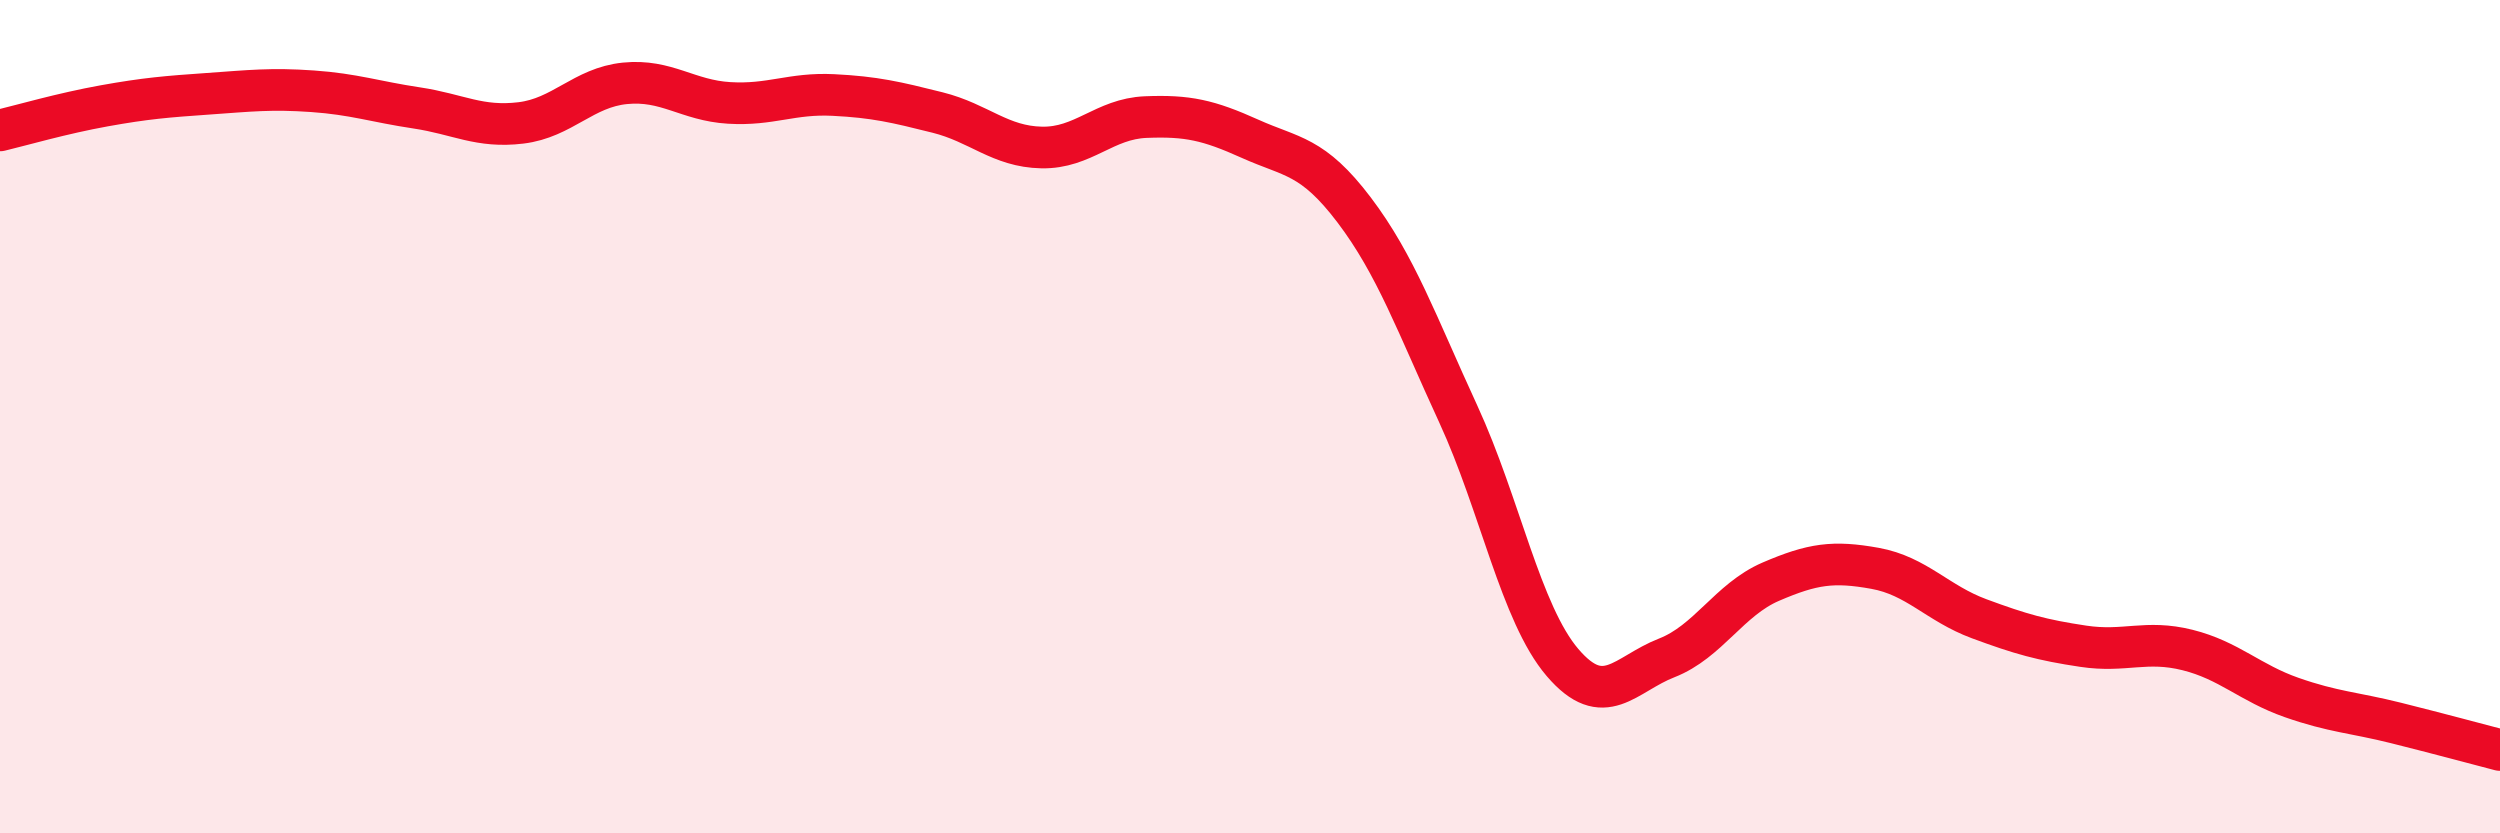
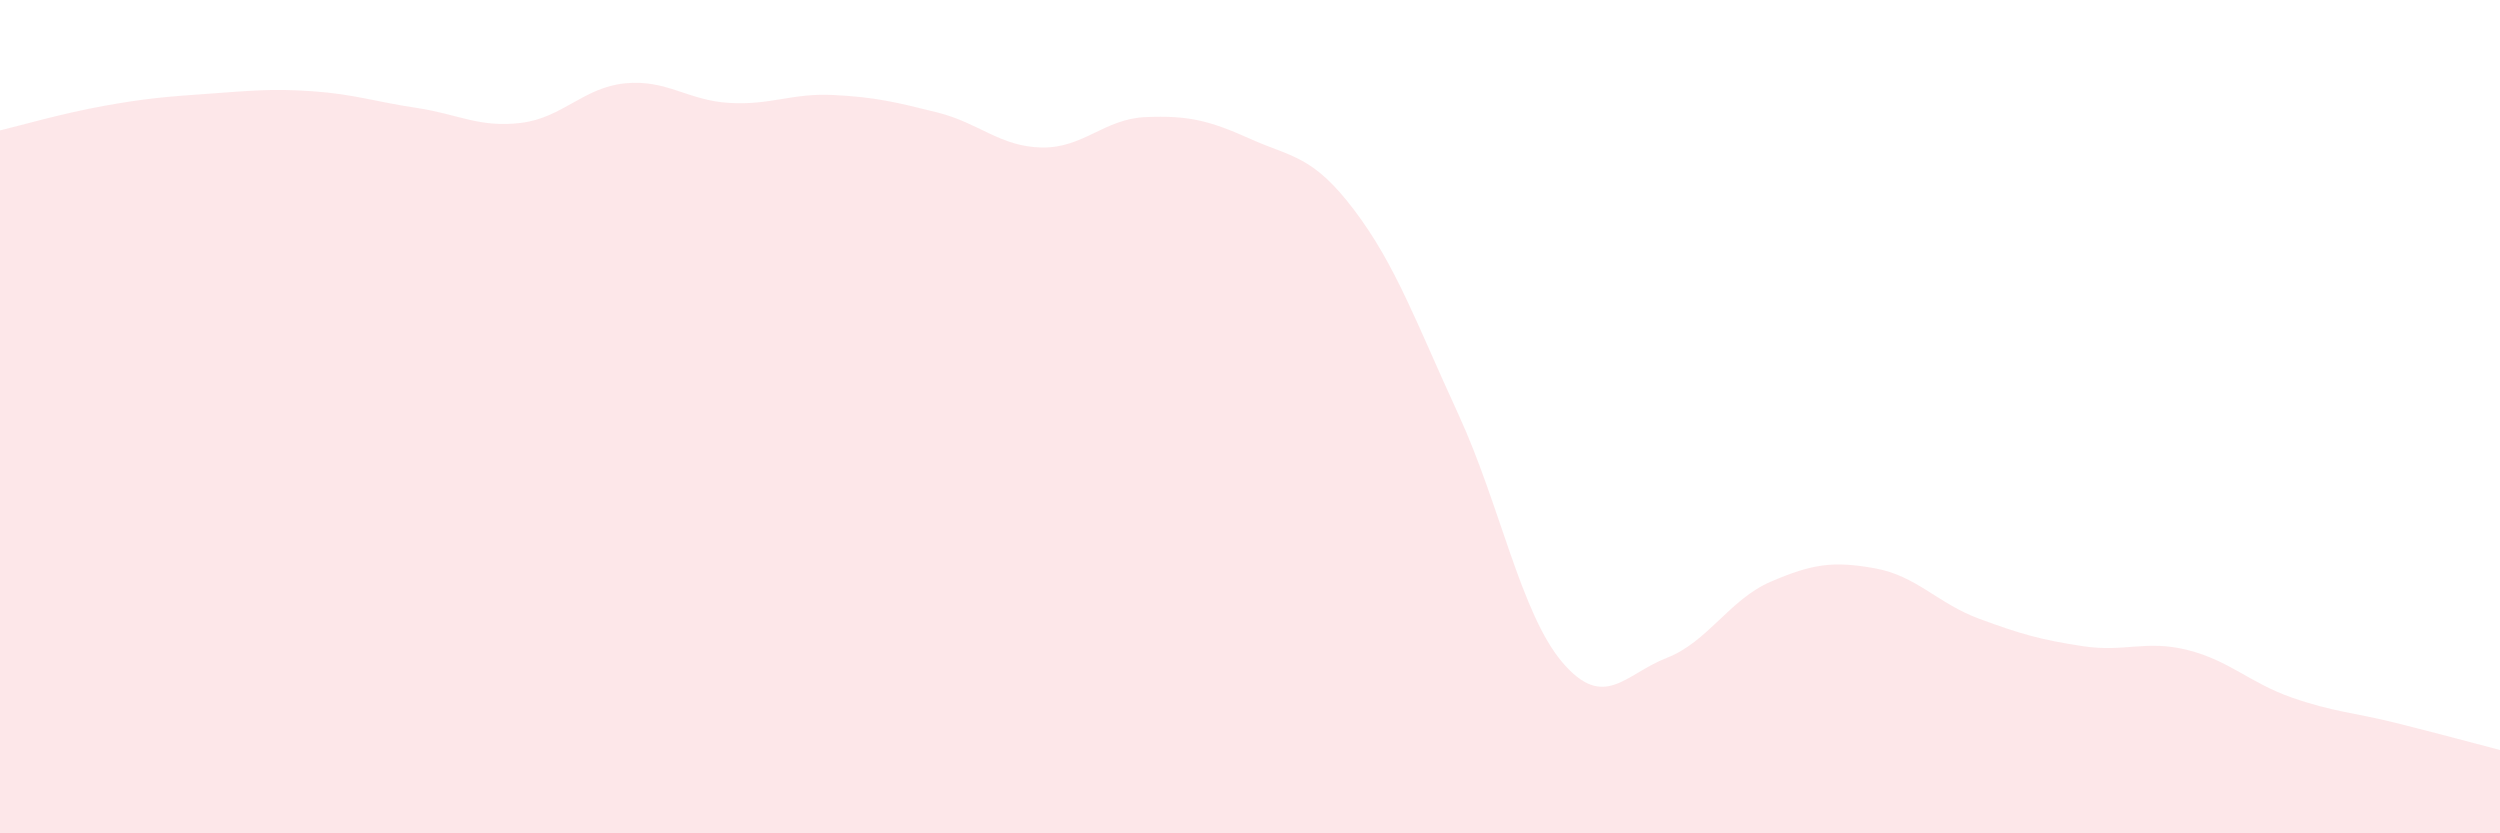
<svg xmlns="http://www.w3.org/2000/svg" width="60" height="20" viewBox="0 0 60 20">
  <path d="M 0,3.13 C 0.5,3.01 1.5,2.72 2.5,2.54 C 3.5,2.36 4,2.32 5,2.25 C 6,2.18 6.5,2.12 7.5,2.19 C 8.5,2.26 9,2.44 10,2.59 C 11,2.74 11.5,3.07 12.5,2.95 C 13.5,2.83 14,2.1 15,2 C 16,1.9 16.5,2.41 17.5,2.47 C 18.5,2.53 19,2.23 20,2.28 C 21,2.33 21.5,2.45 22.5,2.7 C 23.5,2.95 24,3.52 25,3.54 C 26,3.56 26.5,2.85 27.5,2.81 C 28.5,2.77 29,2.88 30,3.33 C 31,3.78 31.5,3.72 32.5,5.04 C 33.5,6.36 34,7.77 35,9.94 C 36,12.11 36.5,14.73 37.5,15.9 C 38.5,17.07 39,16.18 40,15.79 C 41,15.4 41.5,14.39 42.5,13.96 C 43.5,13.53 44,13.46 45,13.64 C 46,13.82 46.5,14.48 47.5,14.85 C 48.5,15.22 49,15.36 50,15.51 C 51,15.66 51.5,15.35 52.5,15.6 C 53.5,15.85 54,16.39 55,16.74 C 56,17.09 56.5,17.1 57.5,17.35 C 58.5,17.6 59.5,17.87 60,18L60 20L0 20Z" fill="#EB0A25" opacity="0.1" stroke-linecap="round" stroke-linejoin="round" />
-   <path d="M 0,3.13 C 0.5,3.01 1.5,2.72 2.5,2.54 C 3.5,2.36 4,2.32 5,2.25 C 6,2.18 6.5,2.12 7.5,2.19 C 8.5,2.26 9,2.44 10,2.59 C 11,2.74 11.5,3.07 12.5,2.95 C 13.5,2.83 14,2.1 15,2 C 16,1.9 16.5,2.41 17.5,2.47 C 18.5,2.53 19,2.23 20,2.28 C 21,2.33 21.5,2.45 22.5,2.7 C 23.5,2.95 24,3.52 25,3.54 C 26,3.56 26.5,2.85 27.5,2.81 C 28.5,2.77 29,2.88 30,3.33 C 31,3.78 31.5,3.72 32.5,5.04 C 33.5,6.36 34,7.77 35,9.94 C 36,12.11 36.5,14.73 37.5,15.9 C 38.5,17.07 39,16.18 40,15.79 C 41,15.4 41.5,14.39 42.5,13.96 C 43.5,13.53 44,13.46 45,13.64 C 46,13.82 46.5,14.48 47.5,14.85 C 48.5,15.22 49,15.36 50,15.51 C 51,15.66 51.5,15.35 52.5,15.6 C 53.5,15.85 54,16.39 55,16.74 C 56,17.09 56.5,17.1 57.5,17.35 C 58.5,17.6 59.5,17.87 60,18" stroke="#EB0A25" stroke-width="1" fill="none" stroke-linecap="round" stroke-linejoin="round" />
</svg>